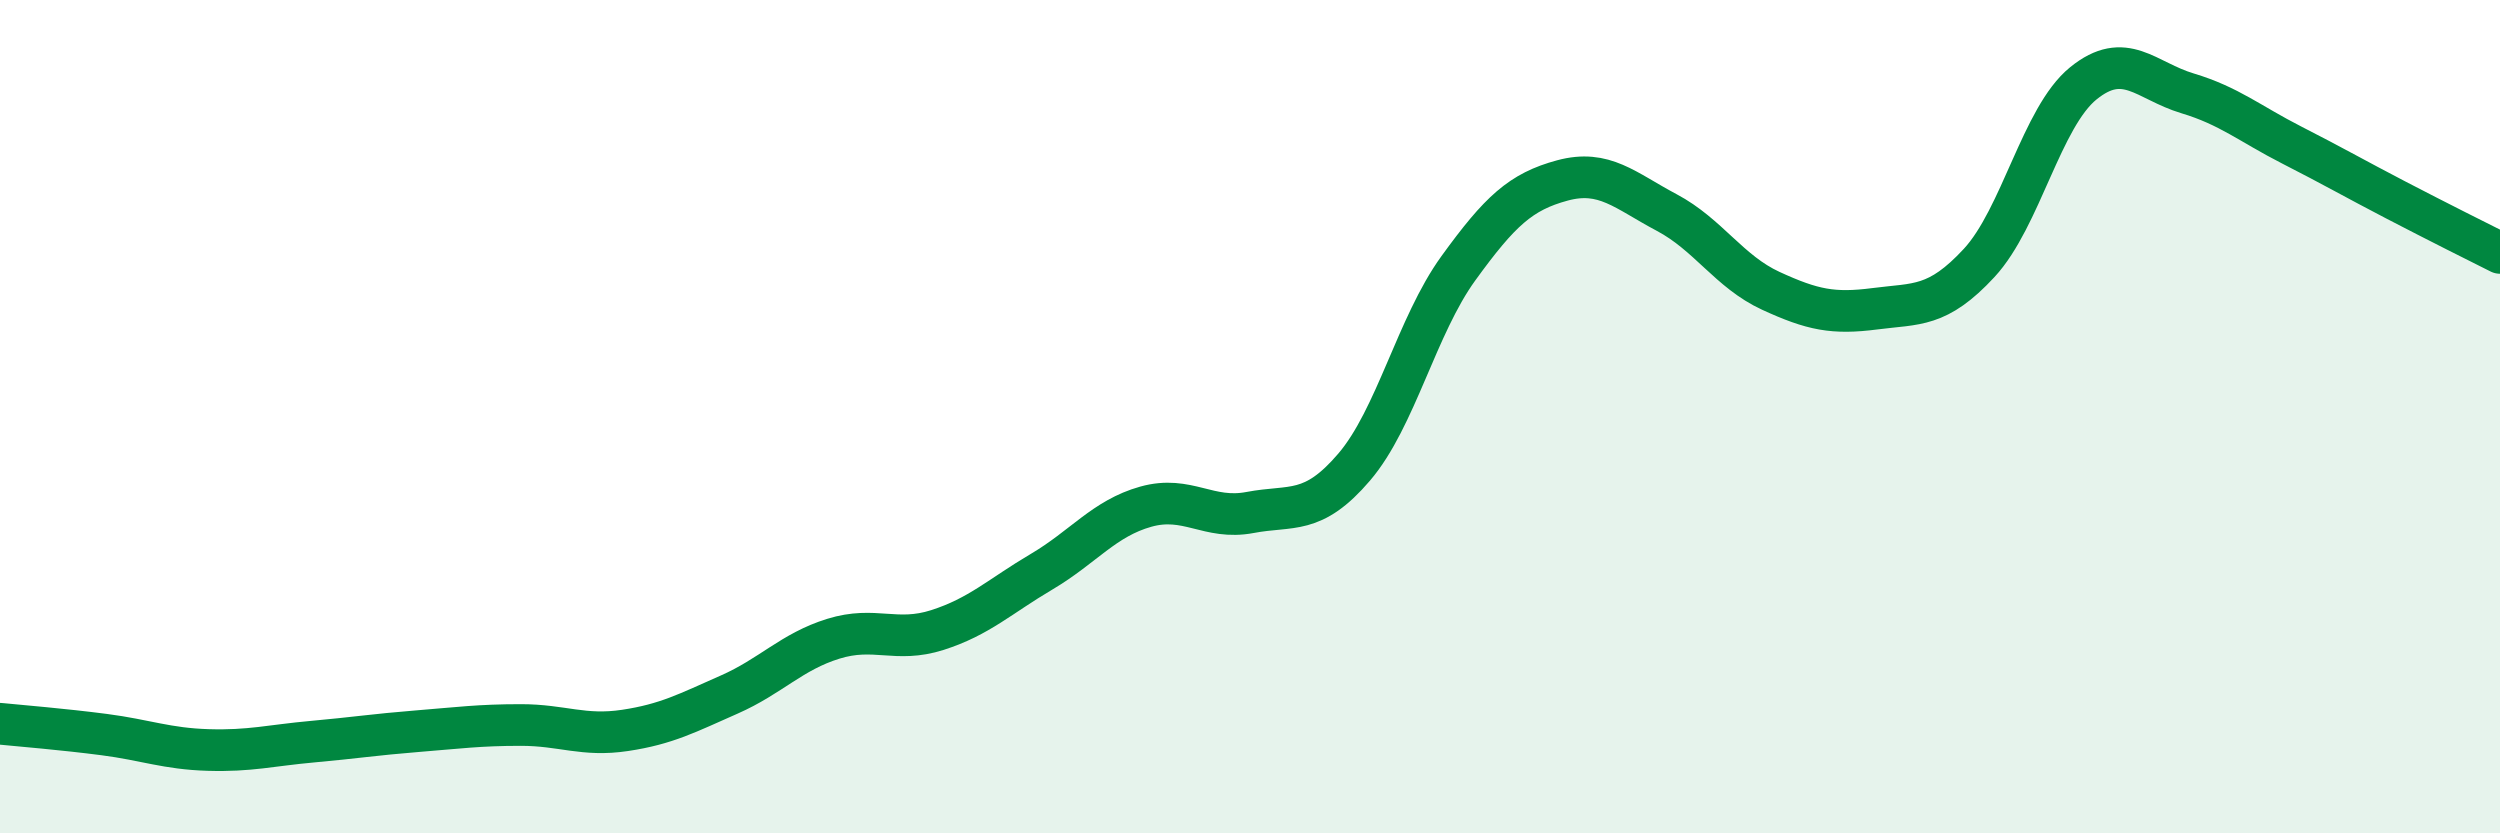
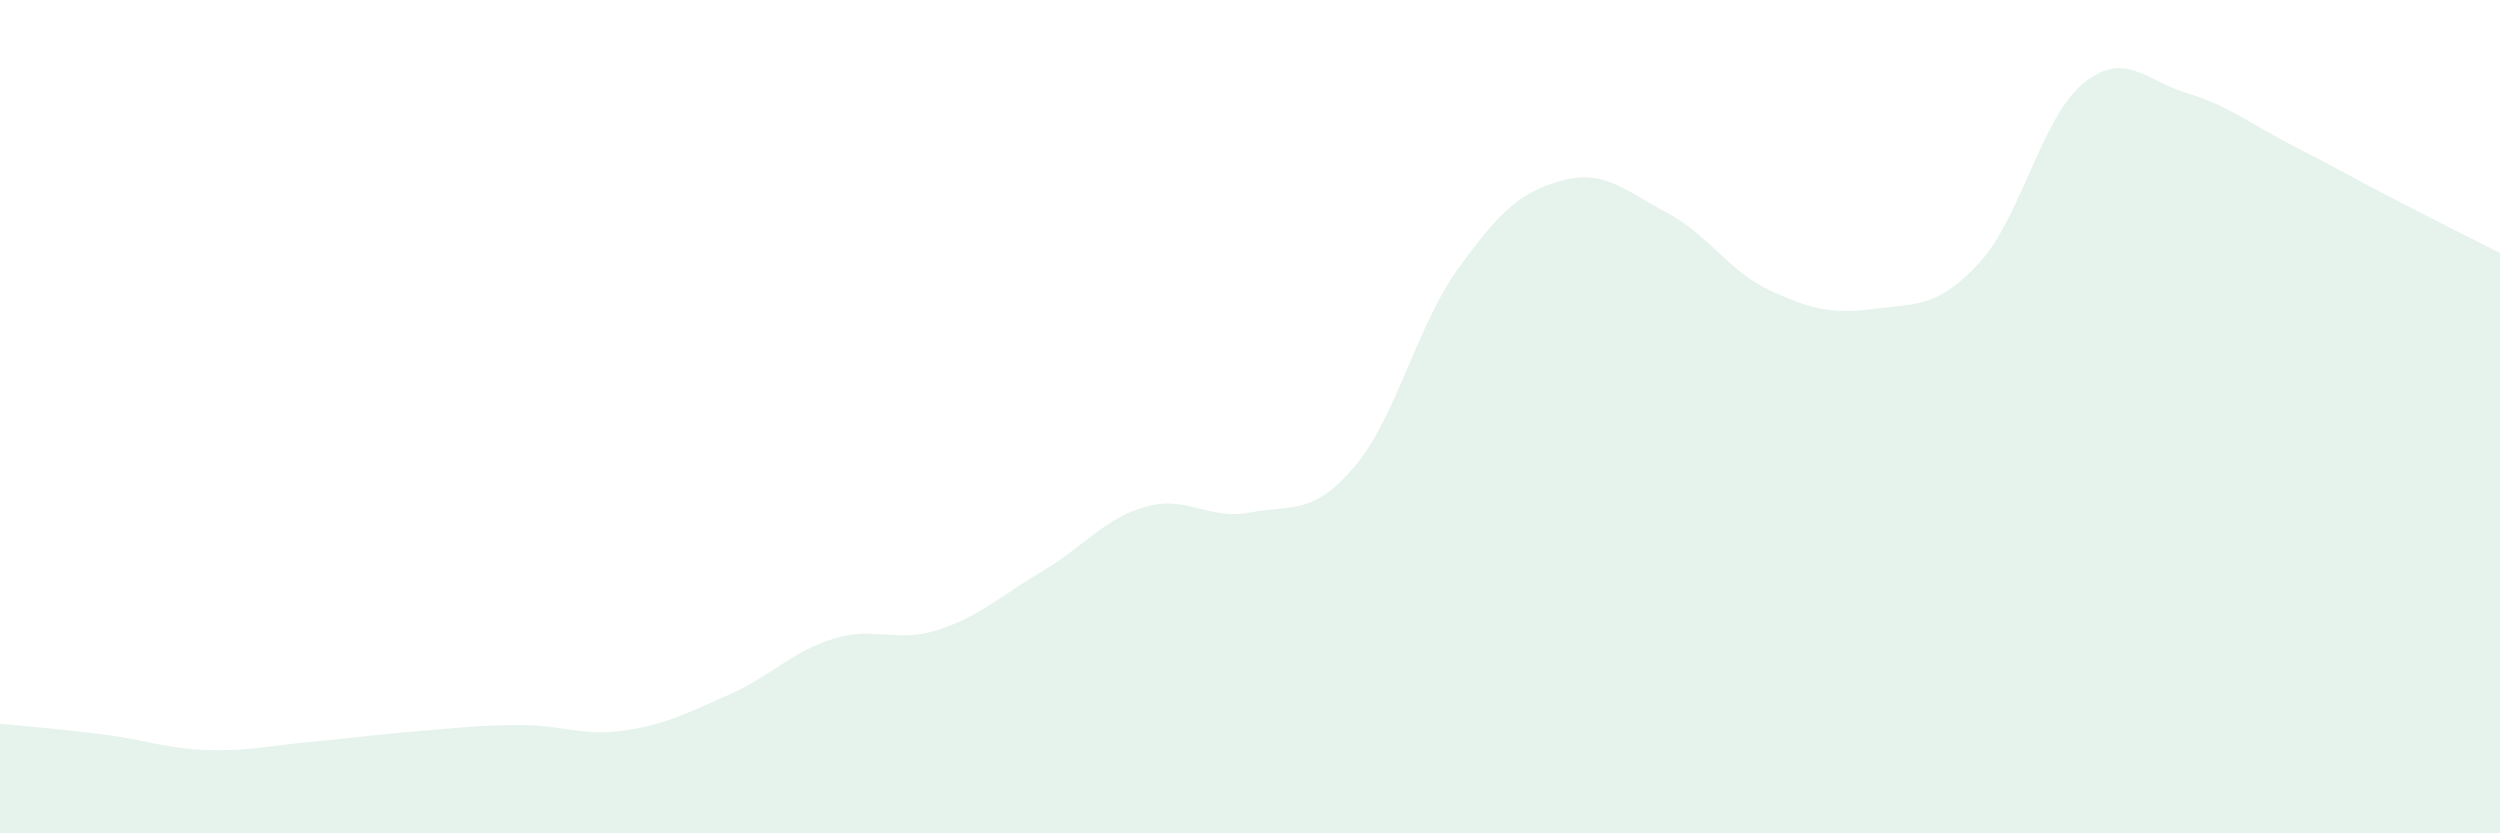
<svg xmlns="http://www.w3.org/2000/svg" width="60" height="20" viewBox="0 0 60 20">
  <path d="M 0,17.37 C 0.5,17.42 1.5,17.5 2.5,17.63 C 3.5,17.76 4,17.97 5,18 C 6,18.03 6.5,17.89 7.5,17.8 C 8.5,17.71 9,17.63 10,17.55 C 11,17.47 11.5,17.4 12.5,17.4 C 13.5,17.4 14,17.68 15,17.53 C 16,17.38 16.5,17.11 17.5,16.67 C 18.5,16.23 19,15.64 20,15.33 C 21,15.02 21.5,15.44 22.5,15.12 C 23.5,14.8 24,14.31 25,13.72 C 26,13.13 26.5,12.44 27.5,12.16 C 28.5,11.88 29,12.49 30,12.3 C 31,12.11 31.5,12.38 32.5,11.21 C 33.5,10.04 34,7.82 35,6.44 C 36,5.06 36.5,4.6 37.5,4.33 C 38.5,4.06 39,4.57 40,5.1 C 41,5.63 41.5,6.52 42.5,6.98 C 43.5,7.44 44,7.54 45,7.41 C 46,7.28 46.5,7.39 47.5,6.31 C 48.5,5.23 49,2.81 50,2 C 51,1.19 51.5,1.94 52.5,2.24 C 53.5,2.54 54,2.97 55,3.48 C 56,3.99 56.5,4.28 57.5,4.8 C 58.5,5.32 59.5,5.82 60,6.07L60 20L0 20Z" fill="#008740" opacity="0.1" stroke-linecap="round" stroke-linejoin="round" />
-   <path d="M 0,17.37 C 0.5,17.42 1.5,17.5 2.5,17.63 C 3.5,17.76 4,17.97 5,18 C 6,18.03 6.5,17.89 7.5,17.8 C 8.5,17.71 9,17.63 10,17.55 C 11,17.47 11.5,17.4 12.5,17.4 C 13.5,17.4 14,17.68 15,17.53 C 16,17.38 16.5,17.11 17.5,16.67 C 18.5,16.23 19,15.64 20,15.33 C 21,15.02 21.5,15.44 22.5,15.12 C 23.5,14.8 24,14.31 25,13.72 C 26,13.13 26.5,12.44 27.5,12.16 C 28.5,11.88 29,12.49 30,12.3 C 31,12.11 31.5,12.38 32.5,11.21 C 33.5,10.04 34,7.82 35,6.44 C 36,5.06 36.5,4.6 37.5,4.33 C 38.5,4.06 39,4.57 40,5.1 C 41,5.63 41.5,6.52 42.5,6.98 C 43.5,7.44 44,7.54 45,7.41 C 46,7.28 46.5,7.39 47.5,6.31 C 48.5,5.23 49,2.81 50,2 C 51,1.19 51.5,1.94 52.5,2.24 C 53.5,2.54 54,2.97 55,3.48 C 56,3.99 56.5,4.28 57.5,4.8 C 58.5,5.32 59.5,5.82 60,6.07" stroke="#008740" stroke-width="1" fill="none" stroke-linecap="round" stroke-linejoin="round" />
</svg>